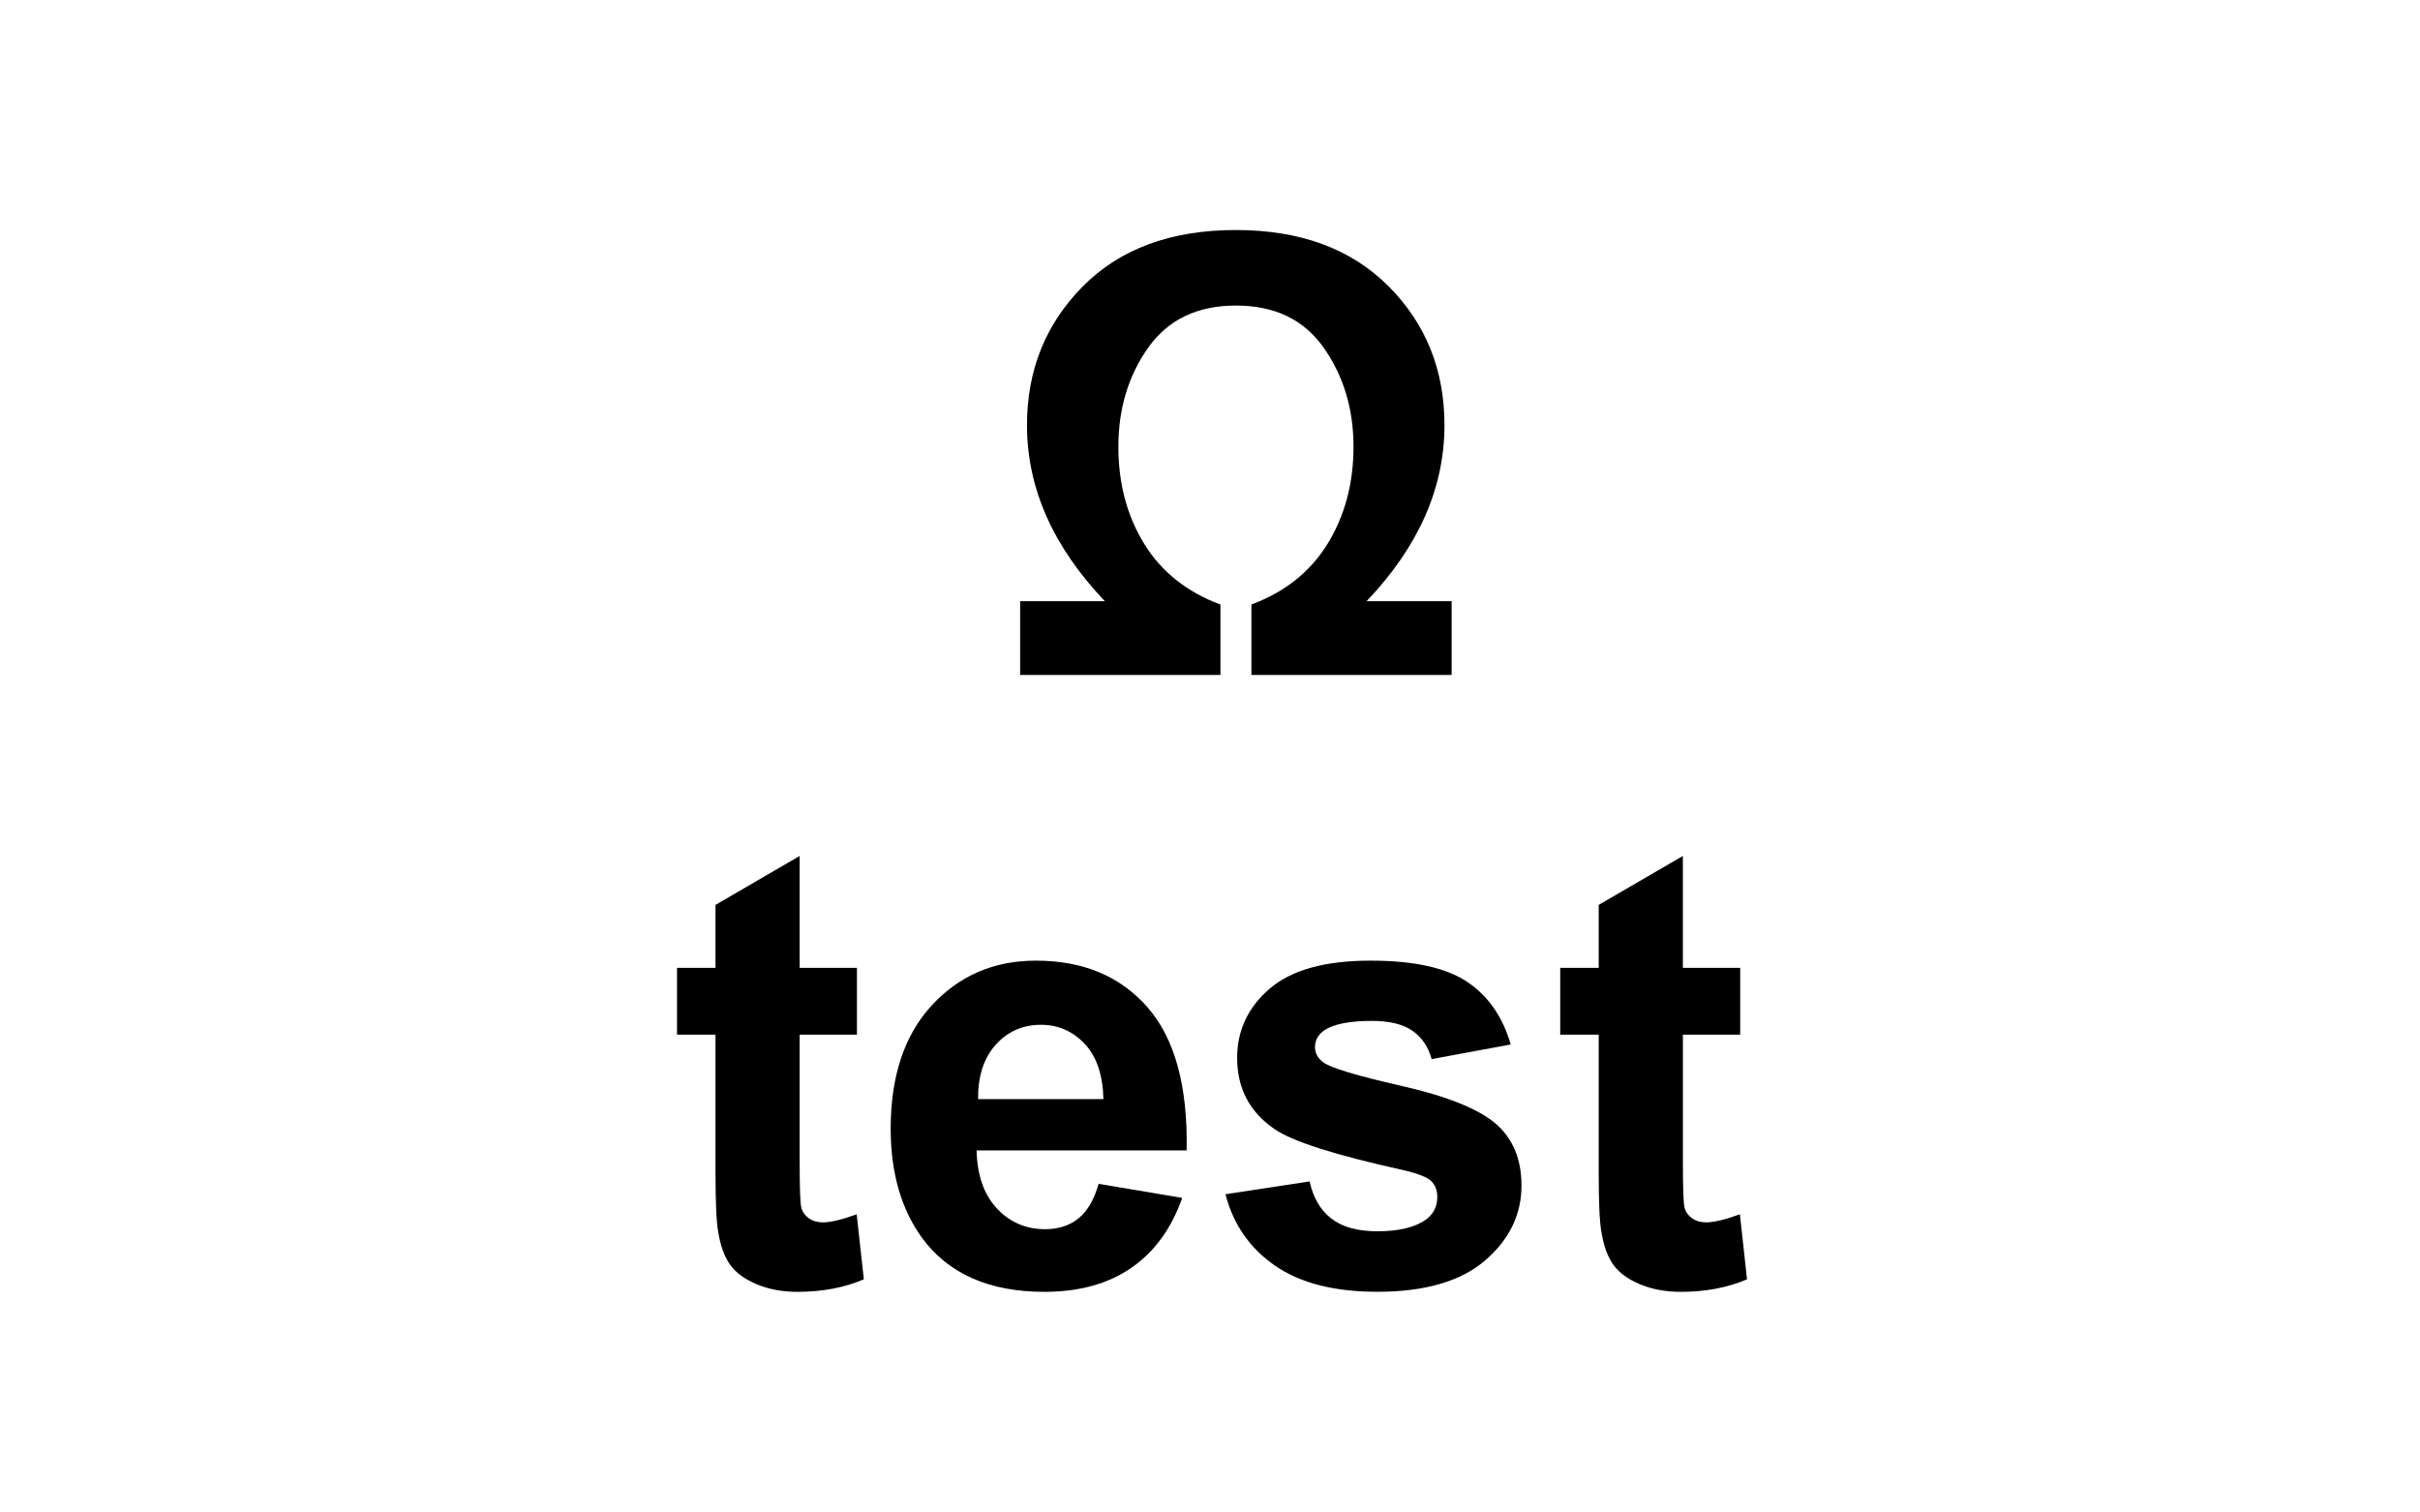
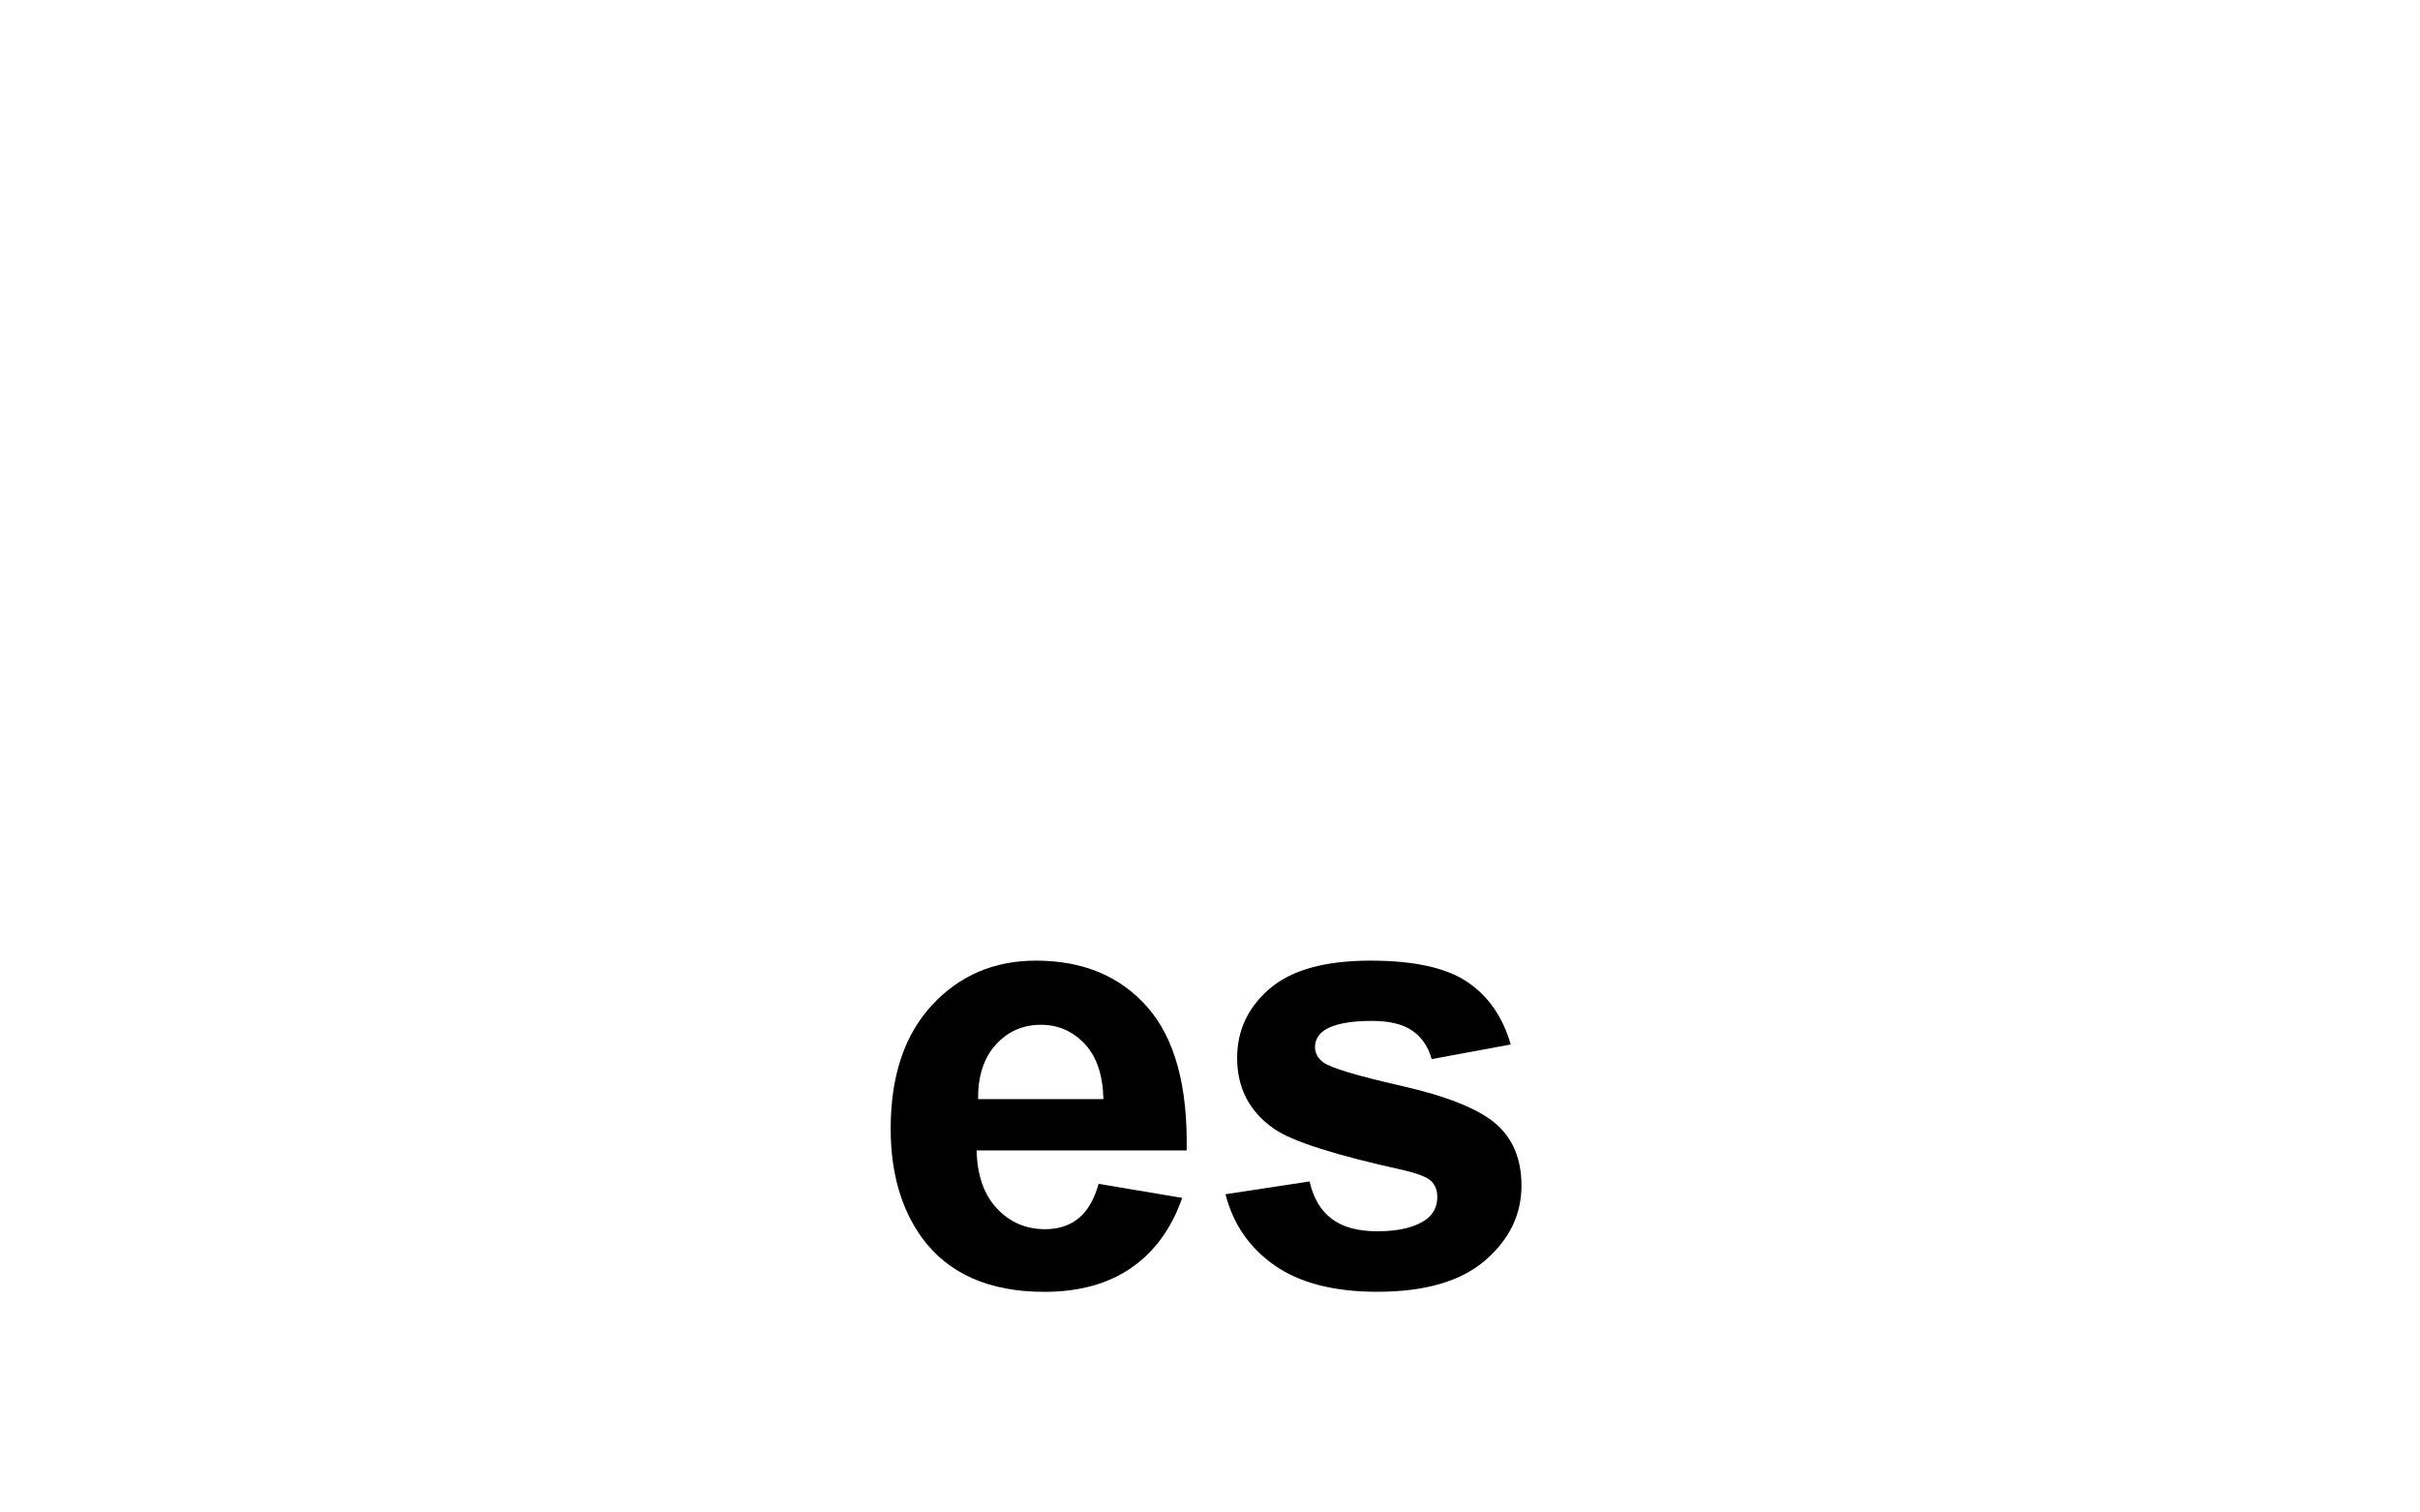
<svg xmlns="http://www.w3.org/2000/svg" version="1.1" id="Layer_1" x="0px" y="0px" width="80px" height="50px" viewBox="0 0 80 50" enable-background="new 0 0 80 50" xml:space="preserve">
  <g>
-     <path d="M28.329,31.994v2.209h-1.894v4.223c0,0.854,0.018,1.353,0.054,1.494s0.119,0.258,0.247,0.351   c0.128,0.092,0.285,0.138,0.469,0.138c0.256,0,0.628-0.089,1.115-0.267l0.237,2.15c-0.645,0.276-1.375,0.414-2.19,0.414   c-0.5,0-0.951-0.083-1.352-0.251c-0.401-0.168-0.695-0.385-0.883-0.651s-0.317-0.626-0.39-1.08   c-0.059-0.322-0.089-0.973-0.089-1.953v-4.567h-1.272v-2.209h1.272v-2.081l2.782-1.618v3.699H28.329z" />
    <path d="M36.319,39.136l2.762,0.464c-0.355,1.013-0.916,1.783-1.682,2.312s-1.725,0.794-2.875,0.794   c-1.822,0-3.17-0.595-4.044-1.785c-0.69-0.953-1.036-2.156-1.036-3.61c0-1.736,0.454-3.096,1.361-4.078   c0.908-0.983,2.055-1.476,3.442-1.476c1.559,0,2.789,0.515,3.689,1.544s1.332,2.606,1.292,4.73h-6.944   c0.02,0.821,0.243,1.461,0.671,1.918c0.427,0.457,0.96,0.686,1.598,0.686c0.434,0,0.799-0.118,1.095-0.354   C35.944,40.043,36.168,39.662,36.319,39.136z M36.477,36.334c-0.02-0.802-0.227-1.412-0.622-1.829   c-0.395-0.418-0.875-0.627-1.44-0.627c-0.605,0-1.105,0.221-1.5,0.661s-0.588,1.039-0.582,1.795H36.477z" />
    <path d="M40.512,39.48l2.781-0.424c0.119,0.539,0.357,0.949,0.721,1.229c0.361,0.279,0.867,0.419,1.518,0.419   c0.717,0,1.256-0.132,1.619-0.395c0.242-0.185,0.363-0.431,0.363-0.74c0-0.21-0.064-0.385-0.197-0.522   c-0.137-0.132-0.447-0.253-0.926-0.365c-2.236-0.493-3.654-0.943-4.252-1.352c-0.828-0.565-1.242-1.351-1.242-2.357   c0-0.907,0.357-1.67,1.074-2.288s1.828-0.928,3.334-0.928c1.434,0,2.5,0.234,3.197,0.701c0.695,0.467,1.176,1.157,1.439,2.071   l-2.613,0.483c-0.113-0.408-0.324-0.721-0.637-0.938s-0.758-0.325-1.338-0.325c-0.729,0-1.252,0.102-1.568,0.306   c-0.209,0.145-0.314,0.332-0.314,0.562c0,0.197,0.092,0.364,0.275,0.503c0.25,0.184,1.113,0.443,2.59,0.779   c1.477,0.335,2.508,0.746,3.092,1.232c0.58,0.493,0.869,1.181,0.869,2.062c0,0.96-0.402,1.785-1.203,2.476   c-0.803,0.69-1.99,1.035-3.562,1.035c-1.426,0-2.557-0.289-3.387-0.867C41.312,41.26,40.768,40.474,40.512,39.48z" />
-     <path d="M57.527,31.994v2.209h-1.894v4.223c0,0.854,0.018,1.353,0.054,1.494s0.118,0.258,0.247,0.351   c0.128,0.092,0.284,0.138,0.468,0.138c0.257,0,0.628-0.089,1.115-0.267l0.236,2.15c-0.645,0.276-1.374,0.414-2.189,0.414   c-0.5,0-0.95-0.083-1.352-0.251s-0.695-0.385-0.883-0.651s-0.317-0.626-0.39-1.08c-0.06-0.322-0.089-0.973-0.089-1.953v-4.567   h-1.272v-2.209h1.272v-2.081l2.782-1.618v3.699H57.527z" />
  </g>
  <g>
-     <path d="M33.724,22.312v-2.437h2.801c-1.716-1.802-2.575-3.742-2.575-5.82c0-1.815,0.615-3.344,1.845-4.587   c1.23-1.243,2.917-1.864,5.061-1.864c2.124,0,3.805,0.618,5.041,1.854s1.854,2.769,1.854,4.597c0,2.078-0.858,4.018-2.575,5.82   h2.812v2.437h-6.619v-2.328c1.111-0.414,1.951-1.085,2.521-2.012c0.568-0.927,0.854-1.996,0.854-3.206   c0-1.243-0.327-2.331-0.981-3.265c-0.654-0.934-1.623-1.4-2.905-1.4c-1.276,0-2.243,0.463-2.9,1.391   c-0.658,0.927-0.987,2.019-0.987,3.275c0,1.217,0.285,2.287,0.854,3.211c0.569,0.924,1.409,1.593,2.52,2.007v2.328H33.724z" />
-   </g>
+     </g>
</svg>